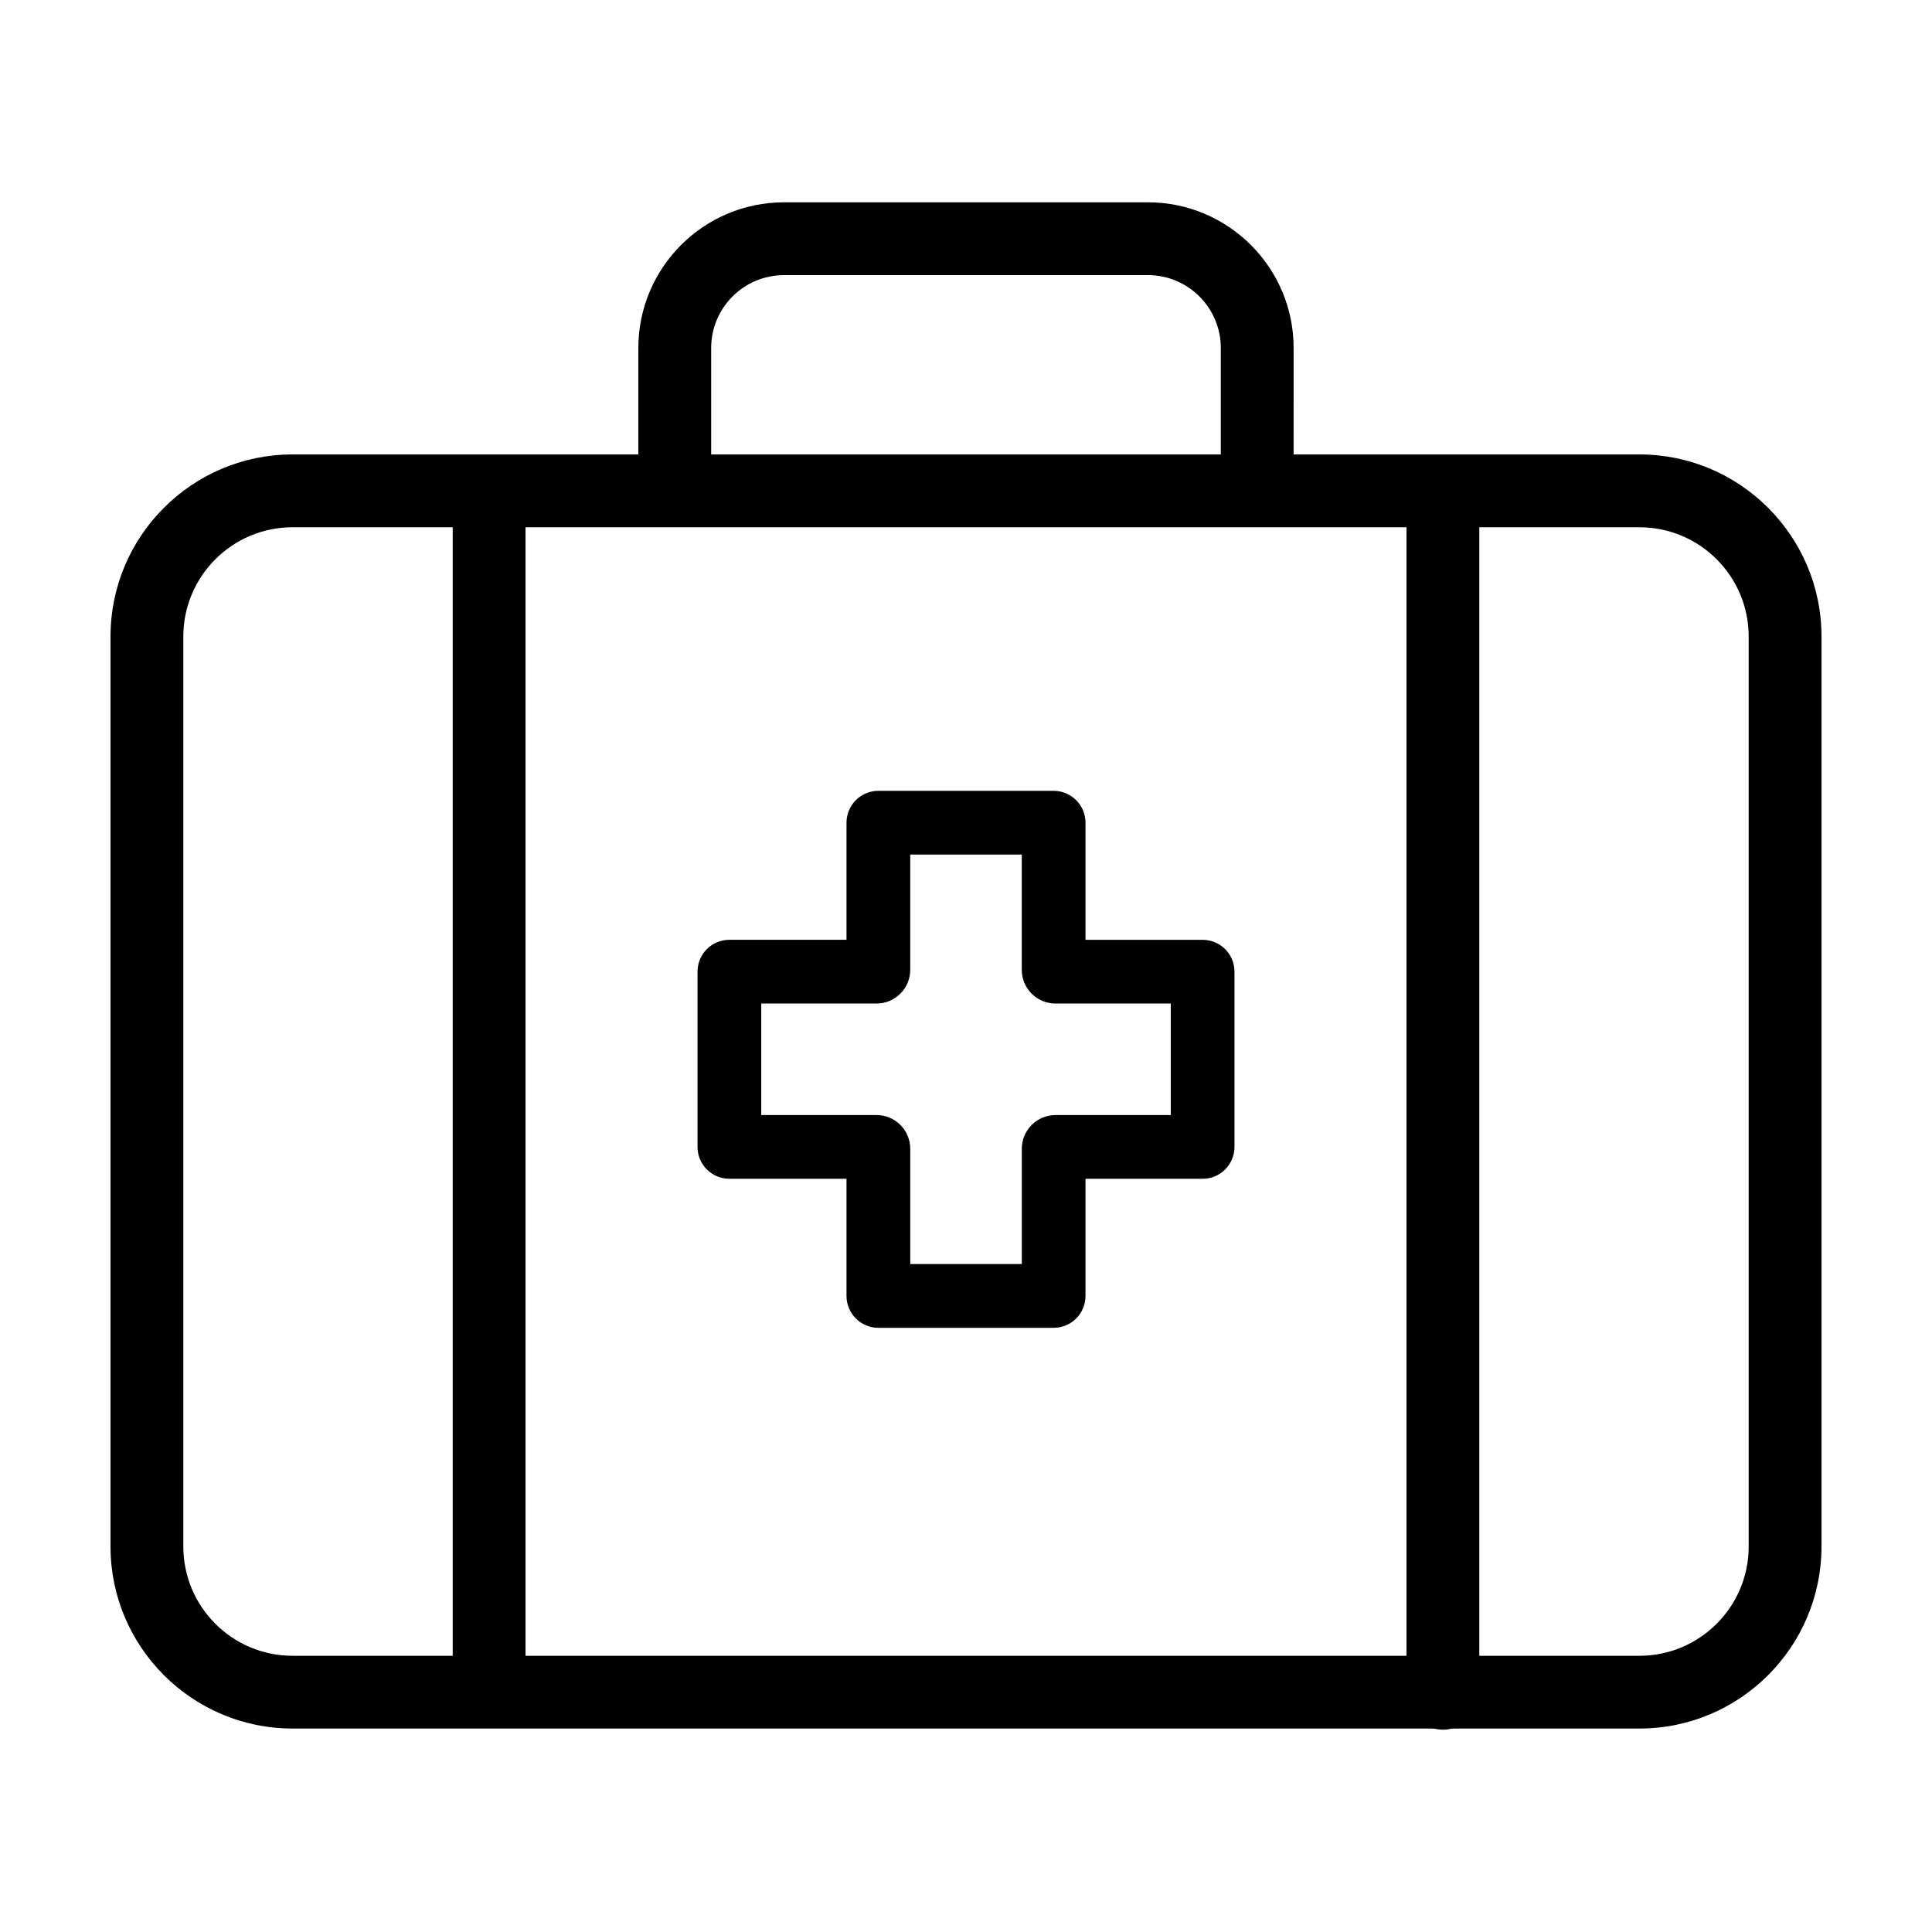
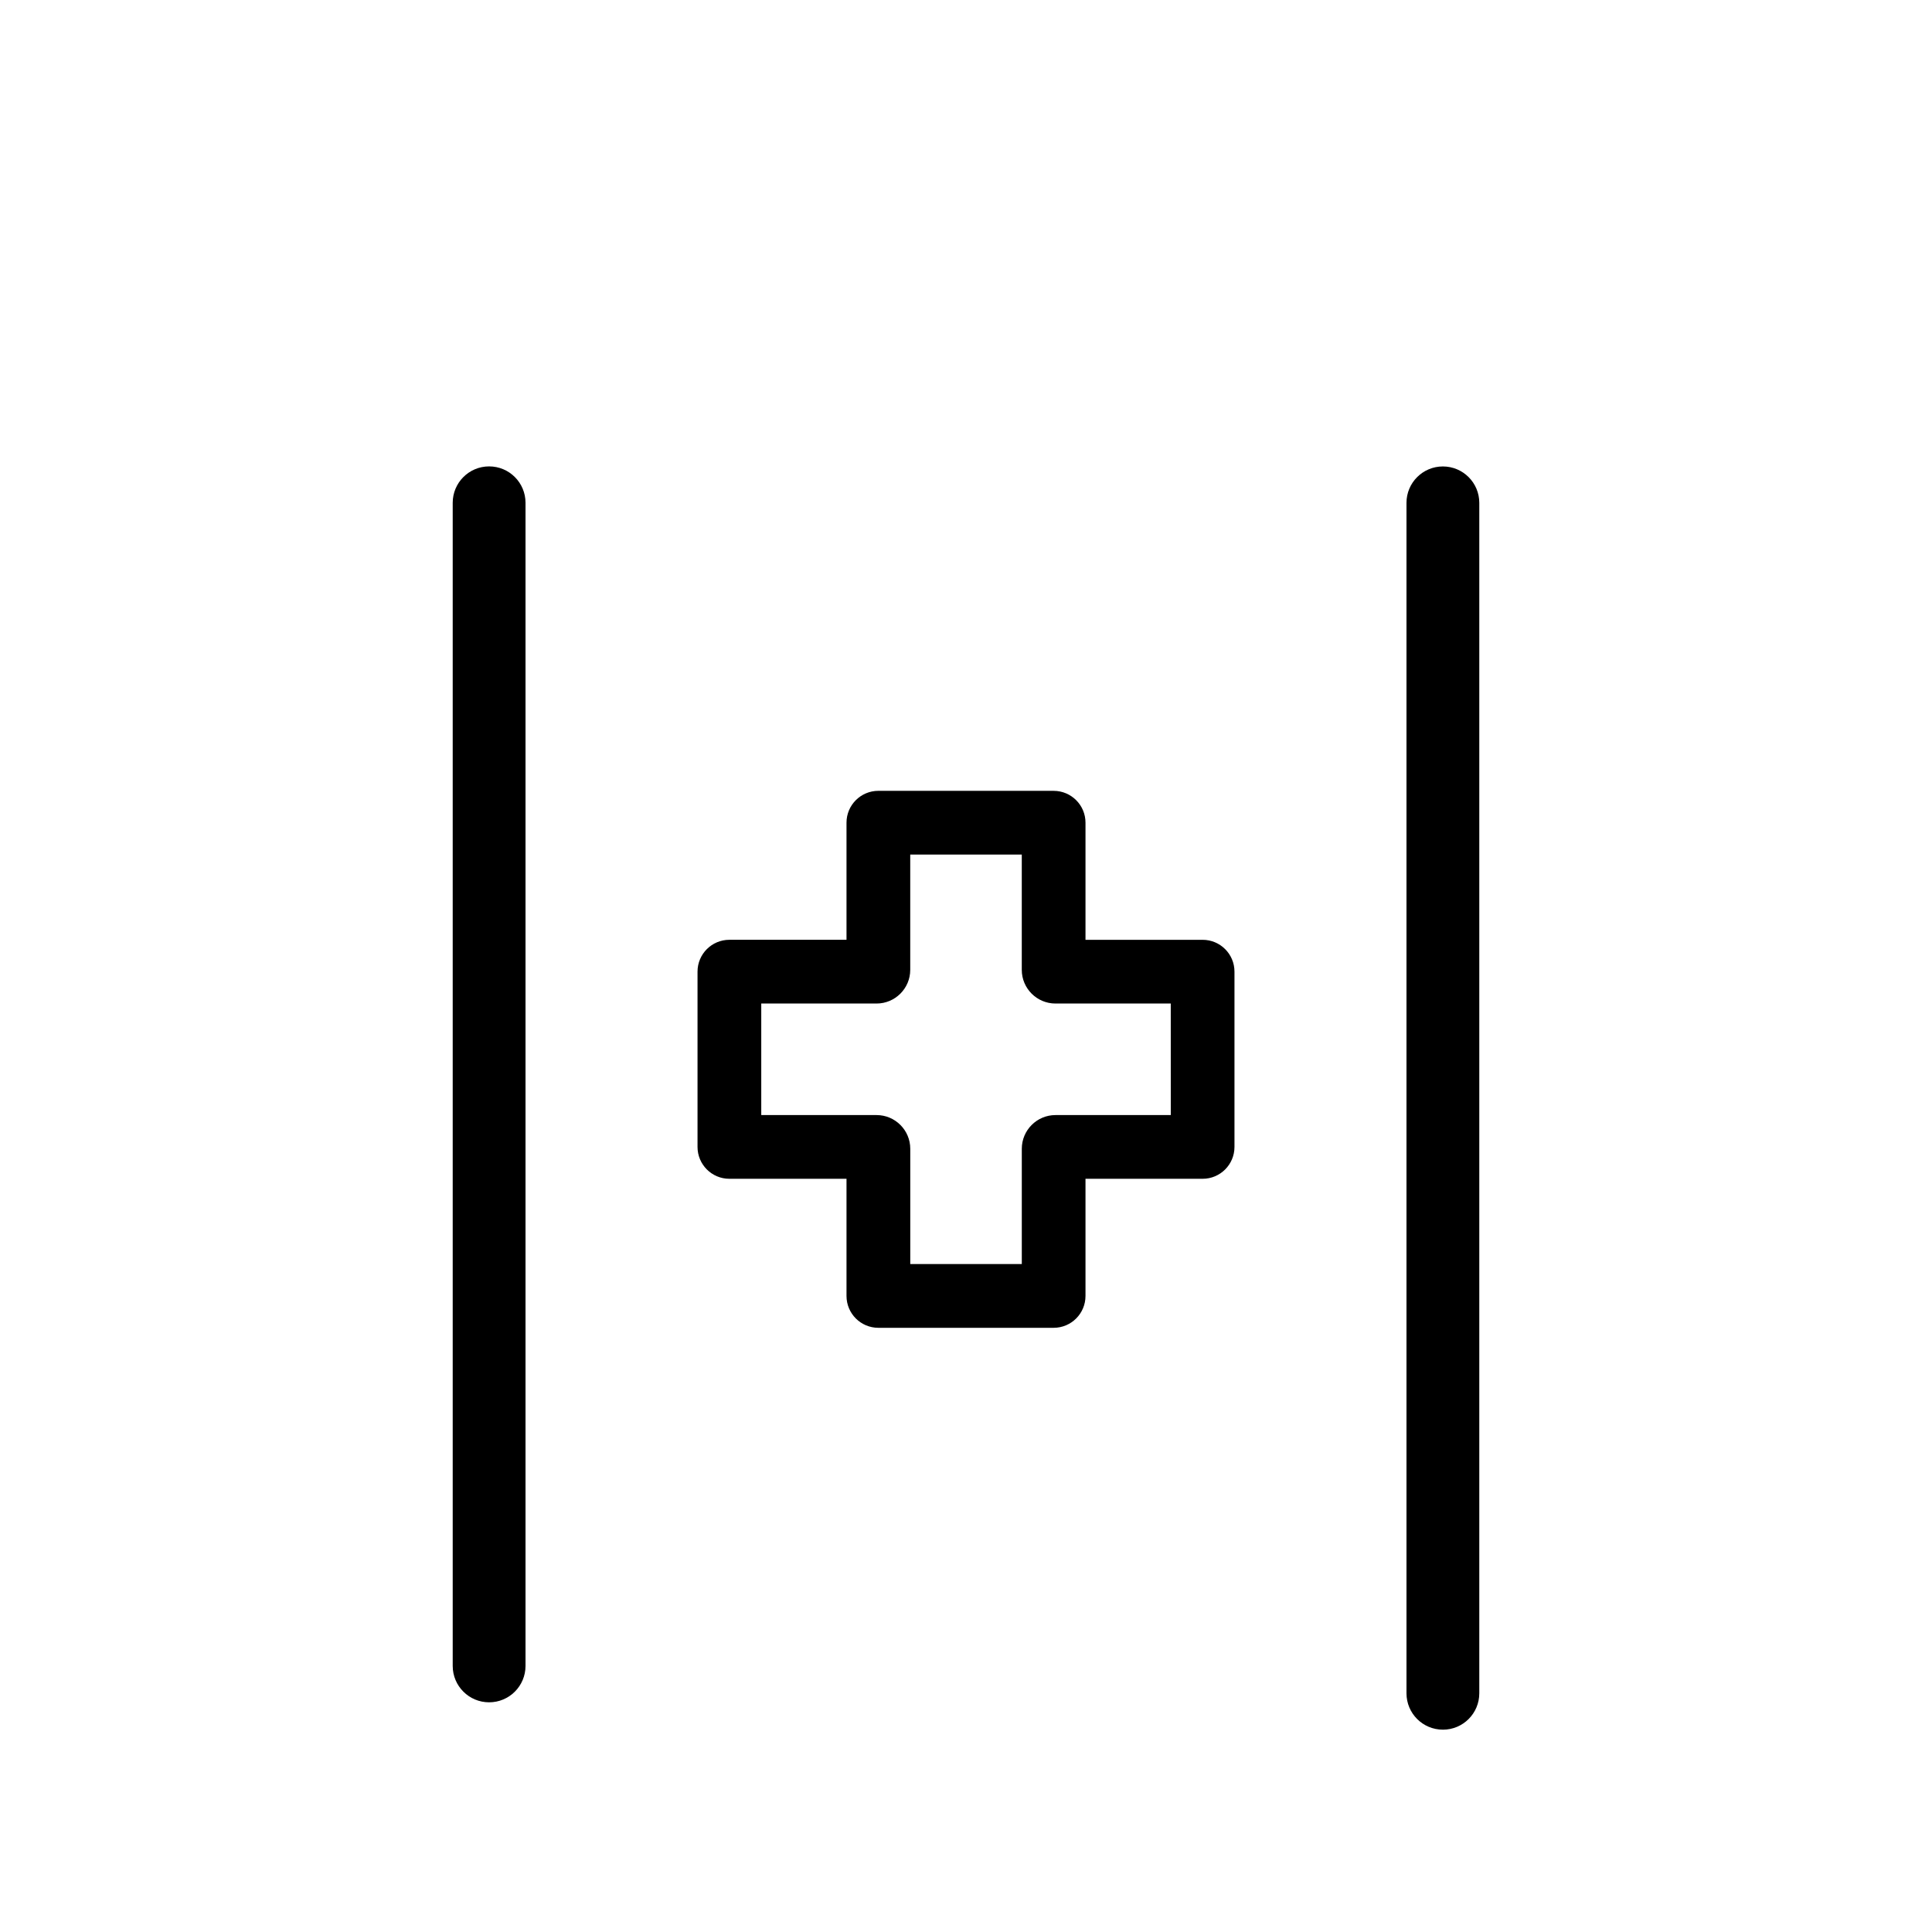
<svg xmlns="http://www.w3.org/2000/svg" fill="#000000" width="800px" height="800px" version="1.1" viewBox="144 144 512 512">
  <g>
    <path d="m273.62 595.13c-5.332 0-9.648-4.316-9.648-9.652v-308.23c0-5.324 4.316-9.648 9.648-9.648 5.332 0 9.648 4.316 9.648 9.648v308.23c0 5.336-4.316 9.652-9.648 9.652z" />
    <path d="m526.38 602.38c-5.332 0-9.648-4.312-9.648-9.648v-315.47c0-5.324 4.316-9.648 9.648-9.648 5.332 0.004 9.648 4.324 9.648 9.648v315.47c0 5.34-4.316 9.652-9.648 9.652z" />
-     <path d="m578.48 602.08h-356.96c-26.59 0-48.234-21.641-48.234-48.23v-241.18c0-26.602 21.645-48.238 48.234-48.238h356.96c26.59 0 48.234 21.637 48.234 48.238v241.18c-0.004 26.59-21.645 48.23-48.238 48.23zm-356.96-318.35c-15.961 0-28.938 12.984-28.938 28.945v241.18c0 15.961 12.977 28.945 28.938 28.945h356.96c15.961 0 28.938-12.984 28.938-28.945v-241.18c0-15.961-12.977-28.945-28.938-28.945z" />
-     <path d="m486.82 274.8h-19.297v-38.594c0-10.641-8.66-19.297-19.297-19.297l-96.465 0.004c-10.641 0-19.297 8.656-19.297 19.297v38.594h-19.297v-38.594c0-21.277 17.316-38.594 38.594-38.594h96.469c21.281 0 38.594 17.316 38.594 38.594z" />
    <path d="m462.71 393.06h-31.043v-31.039c0-4.66-3.777-8.438-8.445-8.438l-46.445-0.004c-4.664 0-8.445 3.777-8.445 8.438v31.039h-31.043c-4.66 0-8.438 3.777-8.438 8.445v46.445c0 4.664 3.777 8.445 8.438 8.445h31.043v31.043c0 4.672 3.777 8.449 8.445 8.449h46.445c4.664 0 8.445-3.777 8.445-8.449v-31.043h31.043c4.66 0 8.438-3.777 8.438-8.445v-46.445c0.004-4.664-3.777-8.441-8.438-8.441zm-8.441 46.445h-30.555c-4.926 0-8.926 4.016-8.926 8.926v30.555h-29.559v-30.555c0-4.926-4.004-8.926-8.926-8.926h-30.562v-29.559h30.555c4.926 0 8.926-4.004 8.926-8.922v-30.555h29.559v30.555c0 4.922 4.004 8.922 8.926 8.922h30.555z" />
  </g>
</svg>